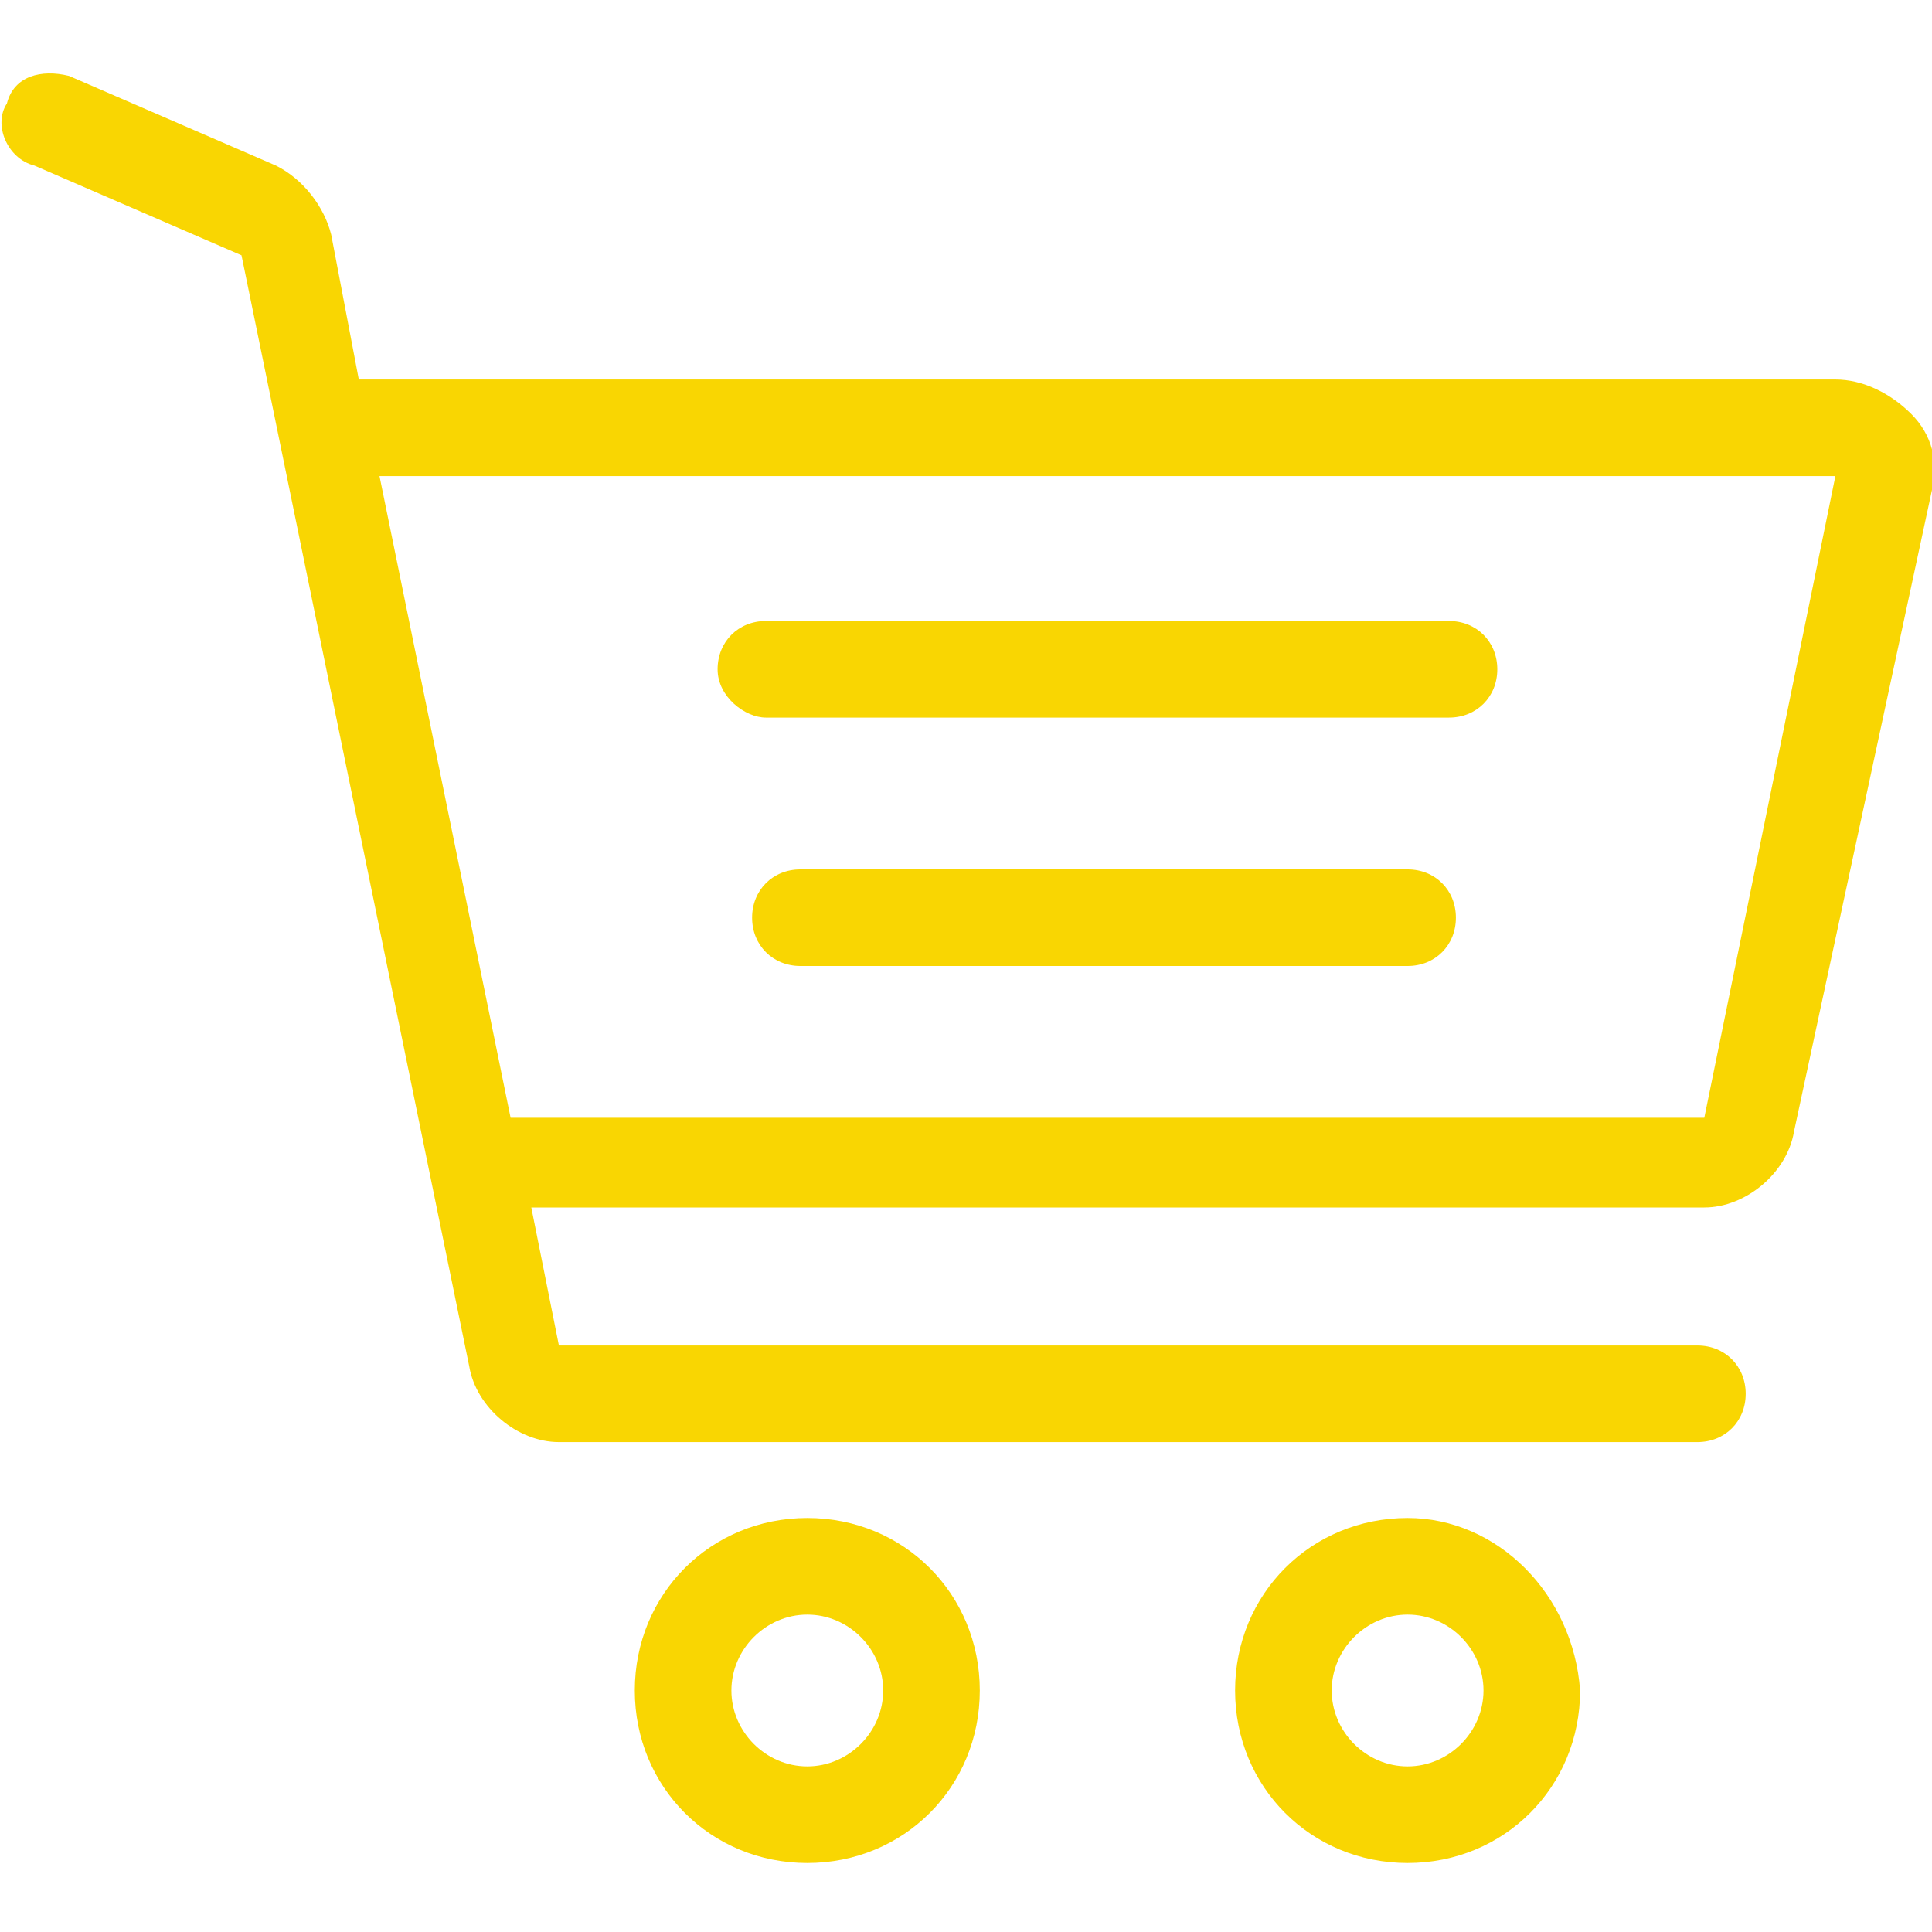
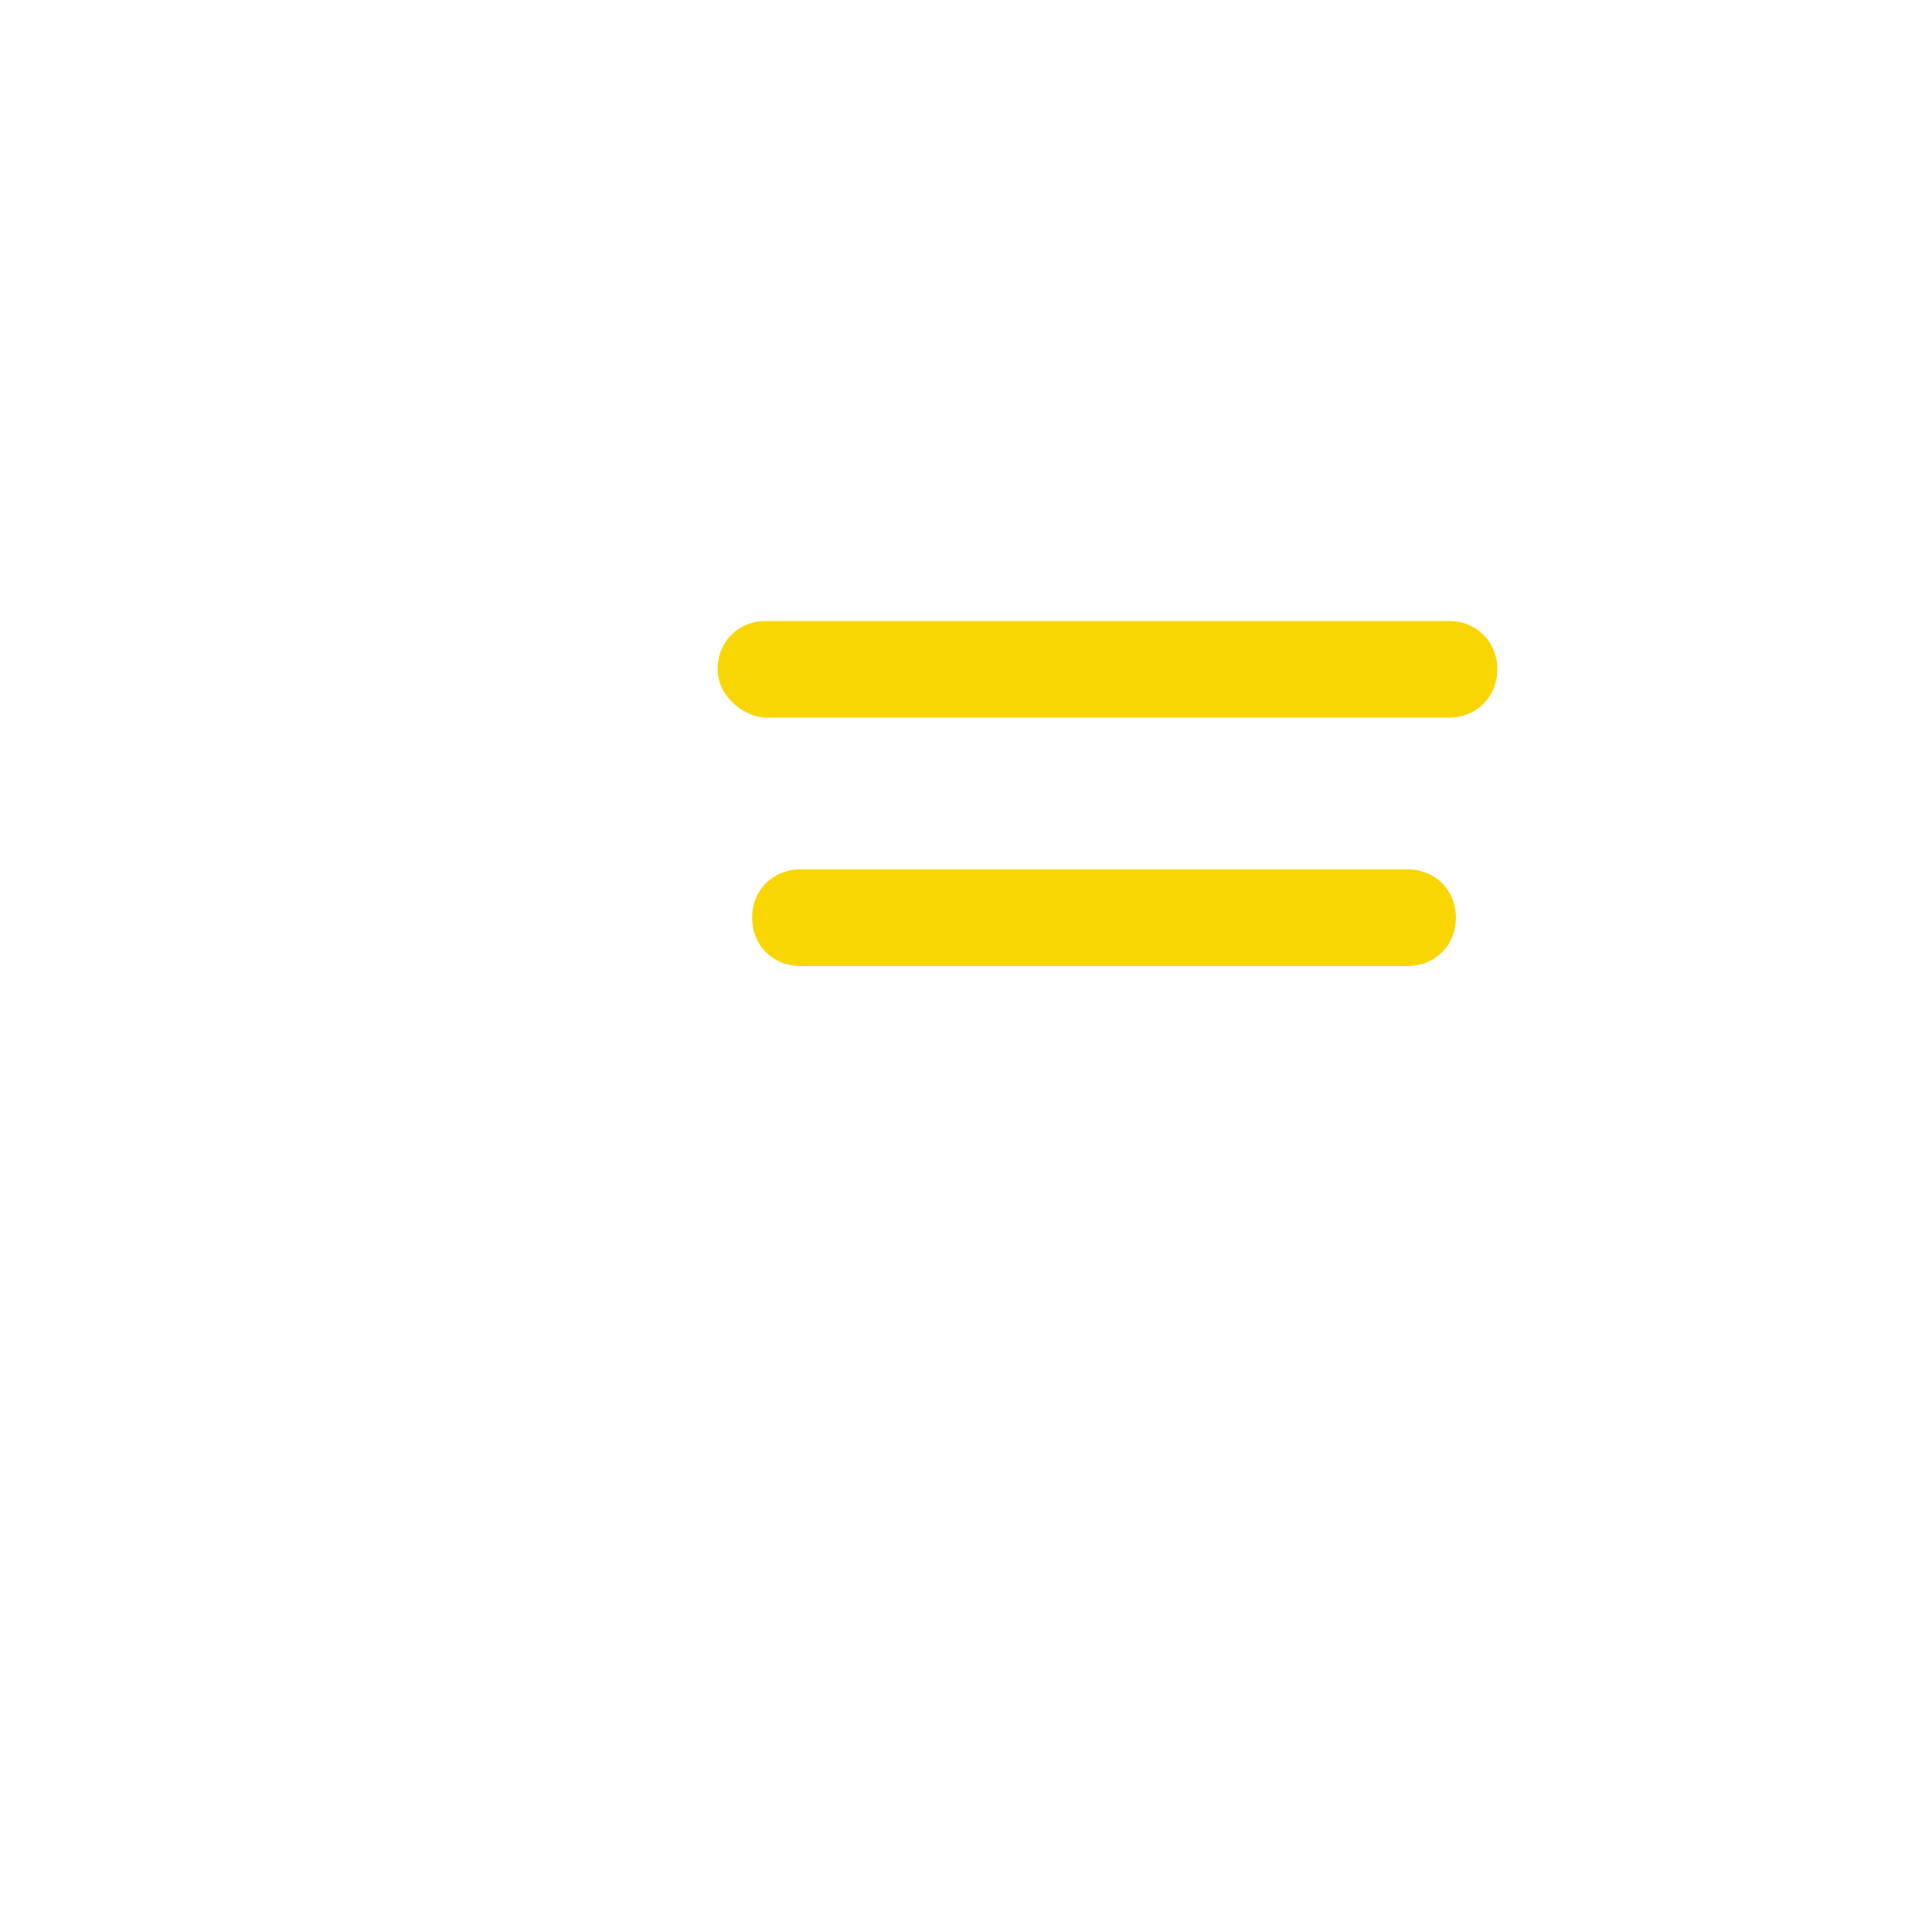
<svg xmlns="http://www.w3.org/2000/svg" width="28" height="28" viewBox="0 0 28 28">
  <defs>
    <style>
      .cls-1 {
      fill: #f9d602;
      fill-rule: evenodd;
      }
    </style>
  </defs>
-   <path id="Forma_1" data-name="Forma 1" class="cls-1" d="M11.7,22c-1.4,0-2.5,1.1-2.5,2.5c0,1.4,1.1,2.5,2.5,2.5s2.5-1.1,2.5-2.5C14.2,23.1,13.1,22,11.7,22z            M11.7,25.6c-0.6,0-1.1-0.5-1.1-1.1c0-0.6,0.5-1.1,1.1-1.1s1.1,0.5,1.1,1.1C12.8,25.1,12.3,25.6,11.7,25.6z" />
-   <path id="Forma_1" data-name="Forma 1" class="cls-1" d="M20.4,22c-1.4,0-2.5,1.1-2.5,2.5c0,1.4,1.1,2.5,2.5,2.5c1.4,0,2.5-1.1,2.5-2.5C22.8,23.1,21.7,22,20.4,22z            M20.4,25.6c-0.6,0-1.1-0.5-1.1-1.1c0-0.6,0.5-1.1,1.1-1.1c0.6,0,1.1,0.5,1.1,1.1C21.5,25.1,21,25.6,20.4,25.6z" />
  <path id="Forma_1" data-name="Forma 1" class="cls-1" d="M11.1,10.4H21c0.4,0,0.7-0.3,0.7-0.7c0-0.4-0.3-0.7-0.7-0.7h-9.9c-0.4,0-0.7,0.3-0.7,0.7S10.8,10.4,11.1,10.4z           " />
  <path id="Forma_1" data-name="Forma 1" class="cls-1" d="M20.4,12.6h-8.8c-0.4,0-0.7,0.3-0.7,0.7s0.3,0.7,0.7,0.7h8.8c0.4,0,0.7-0.3,0.7-0.7           C21.1,12.9,20.8,12.6,20.4,12.6z" />
-   <path id="Forma_1" data-name="Forma 1" class="cls-1" d="M27.7,6c-0.3-0.3-0.7-0.5-1.1-0.5H5.2L4.8,3.4C4.7,3,4.4,2.6,4,2.4L1,1.1C0.6,1,0.2,1.1,0.1,1.5           c-0.2,0.3,0,0.8,0.4,0.9l3,1.3l3.3,16.1c0.1,0.6,0.7,1.1,1.3,1.1h16.5c0.4,0,0.7-0.3,0.7-0.7s-0.3-0.7-0.7-0.7H8.1l-0.4-2h17           c0.6,0,1.2-0.5,1.3-1.1L28,7.1C28.1,6.7,28,6.3,27.7,6z M24.7,16.2H7.4L5.5,6.9l21.1,0L24.7,16.2z" />
</svg>